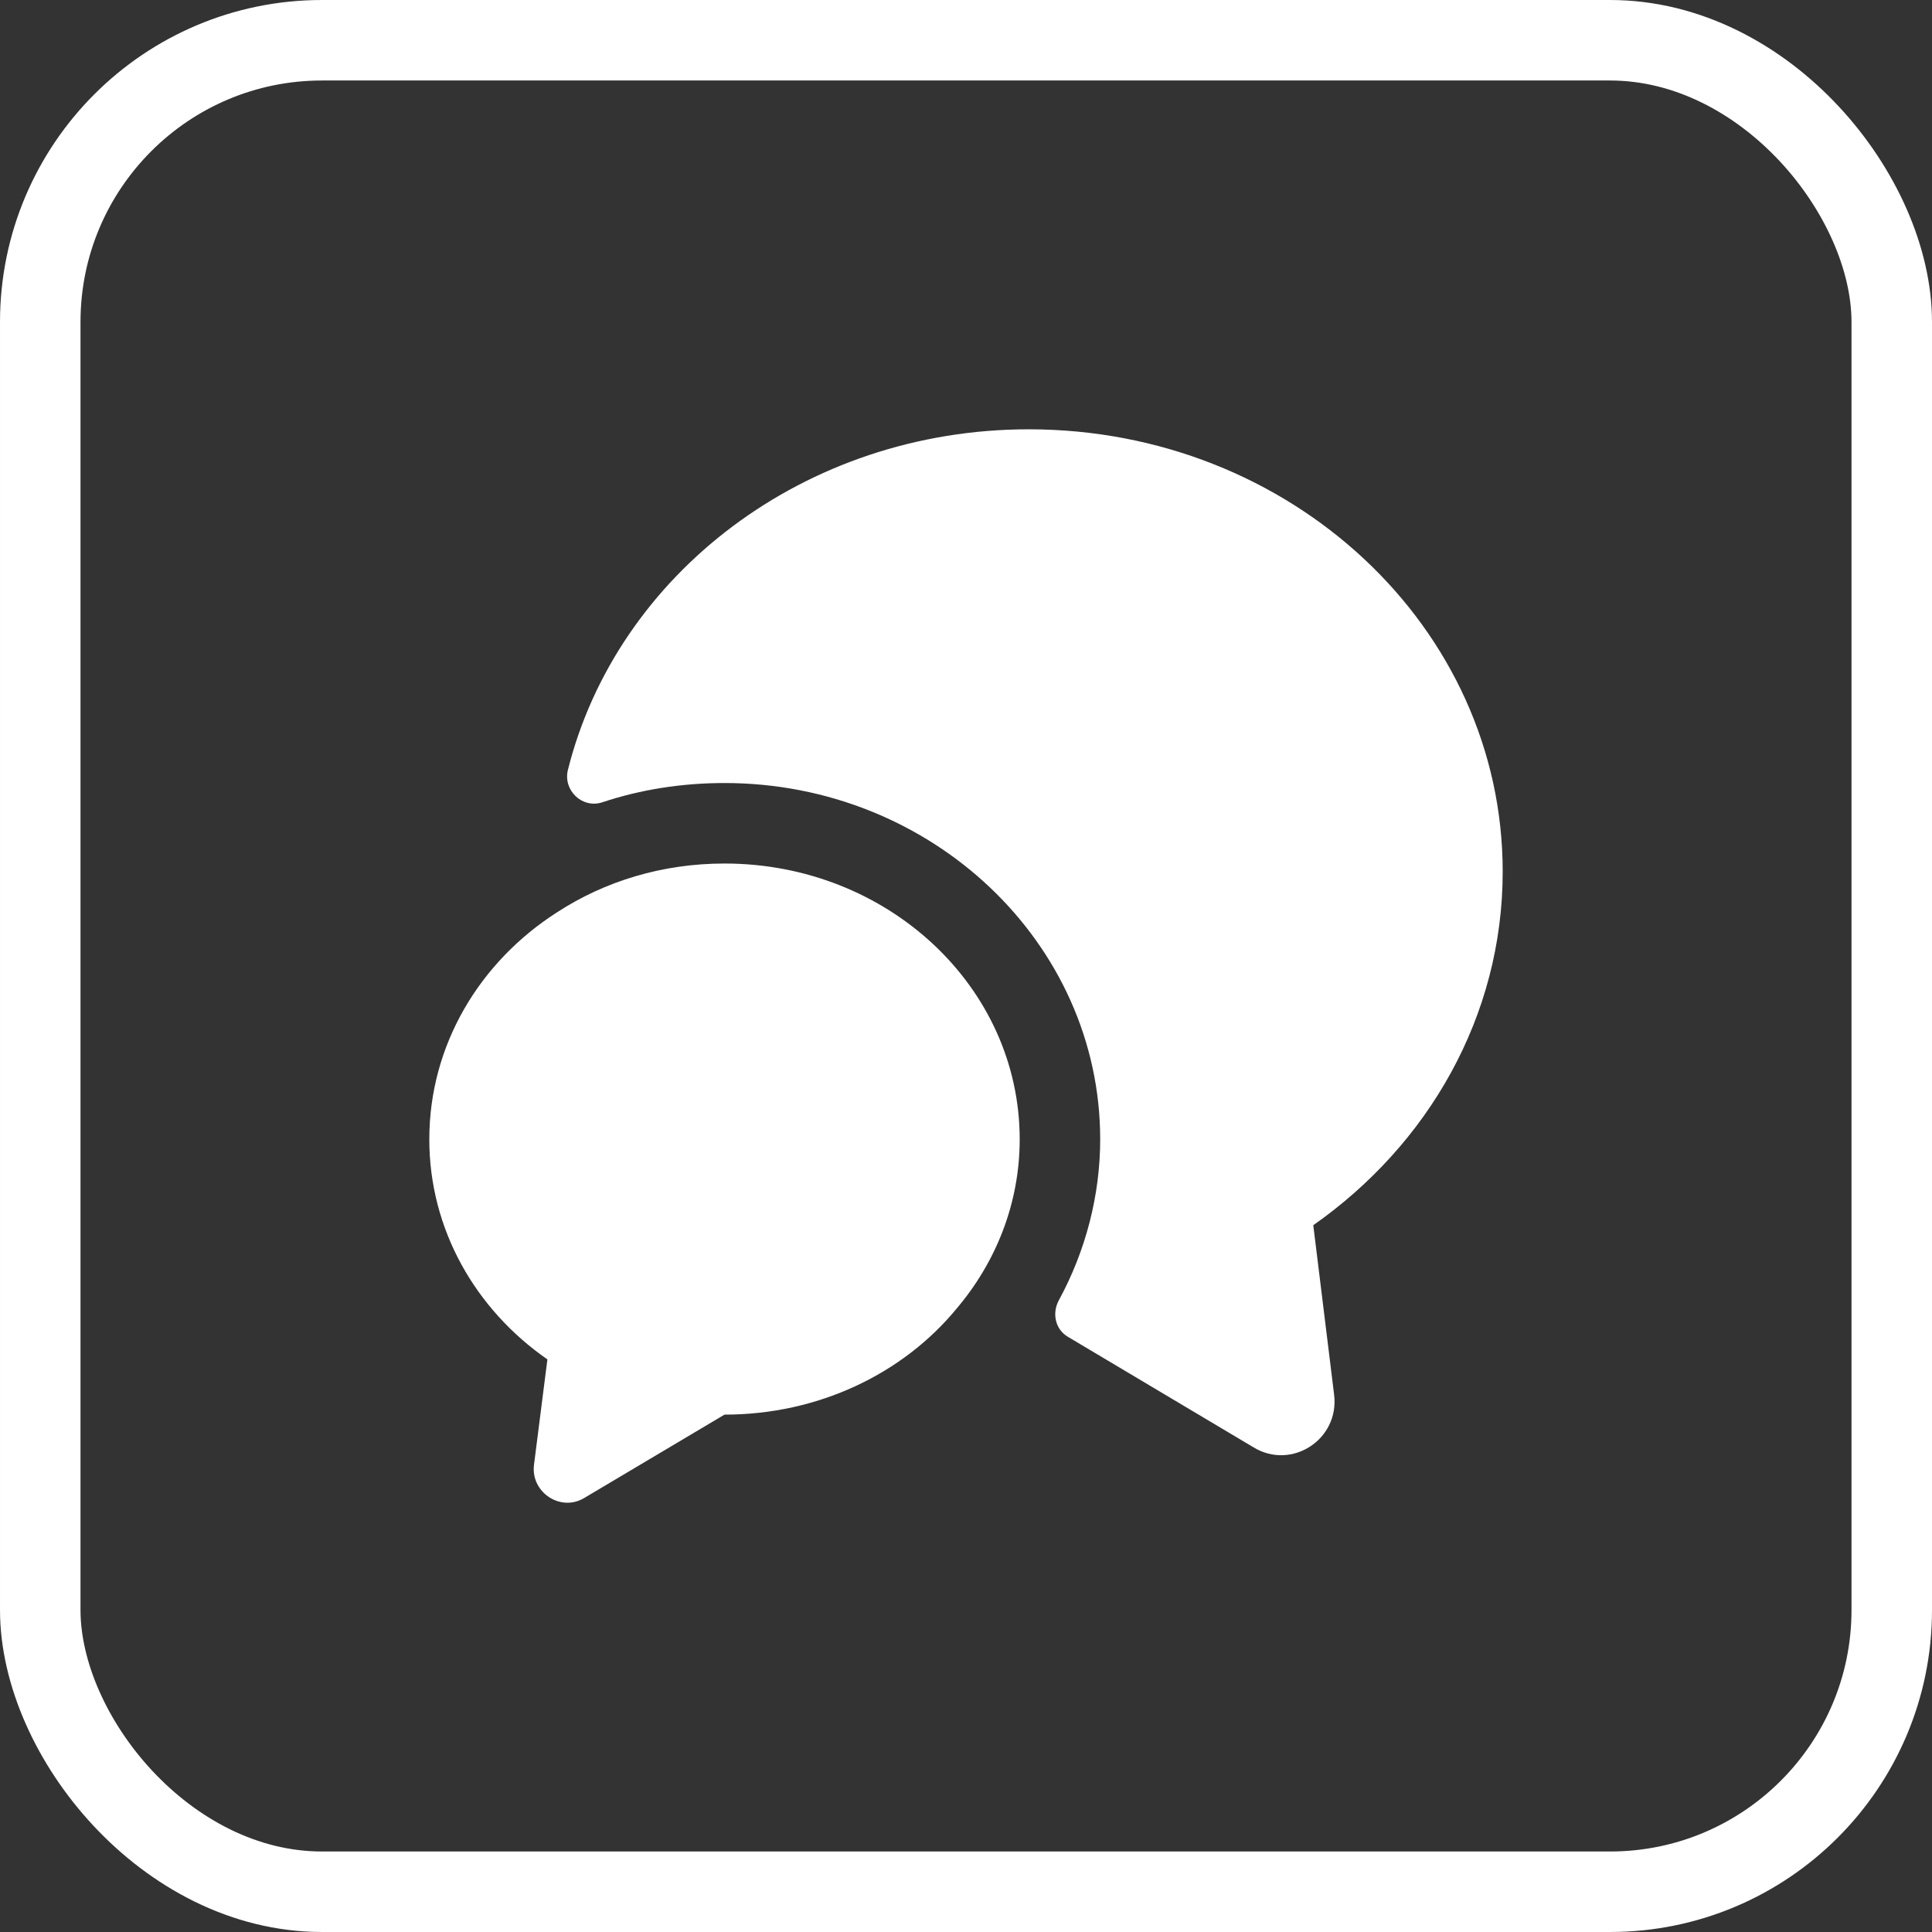
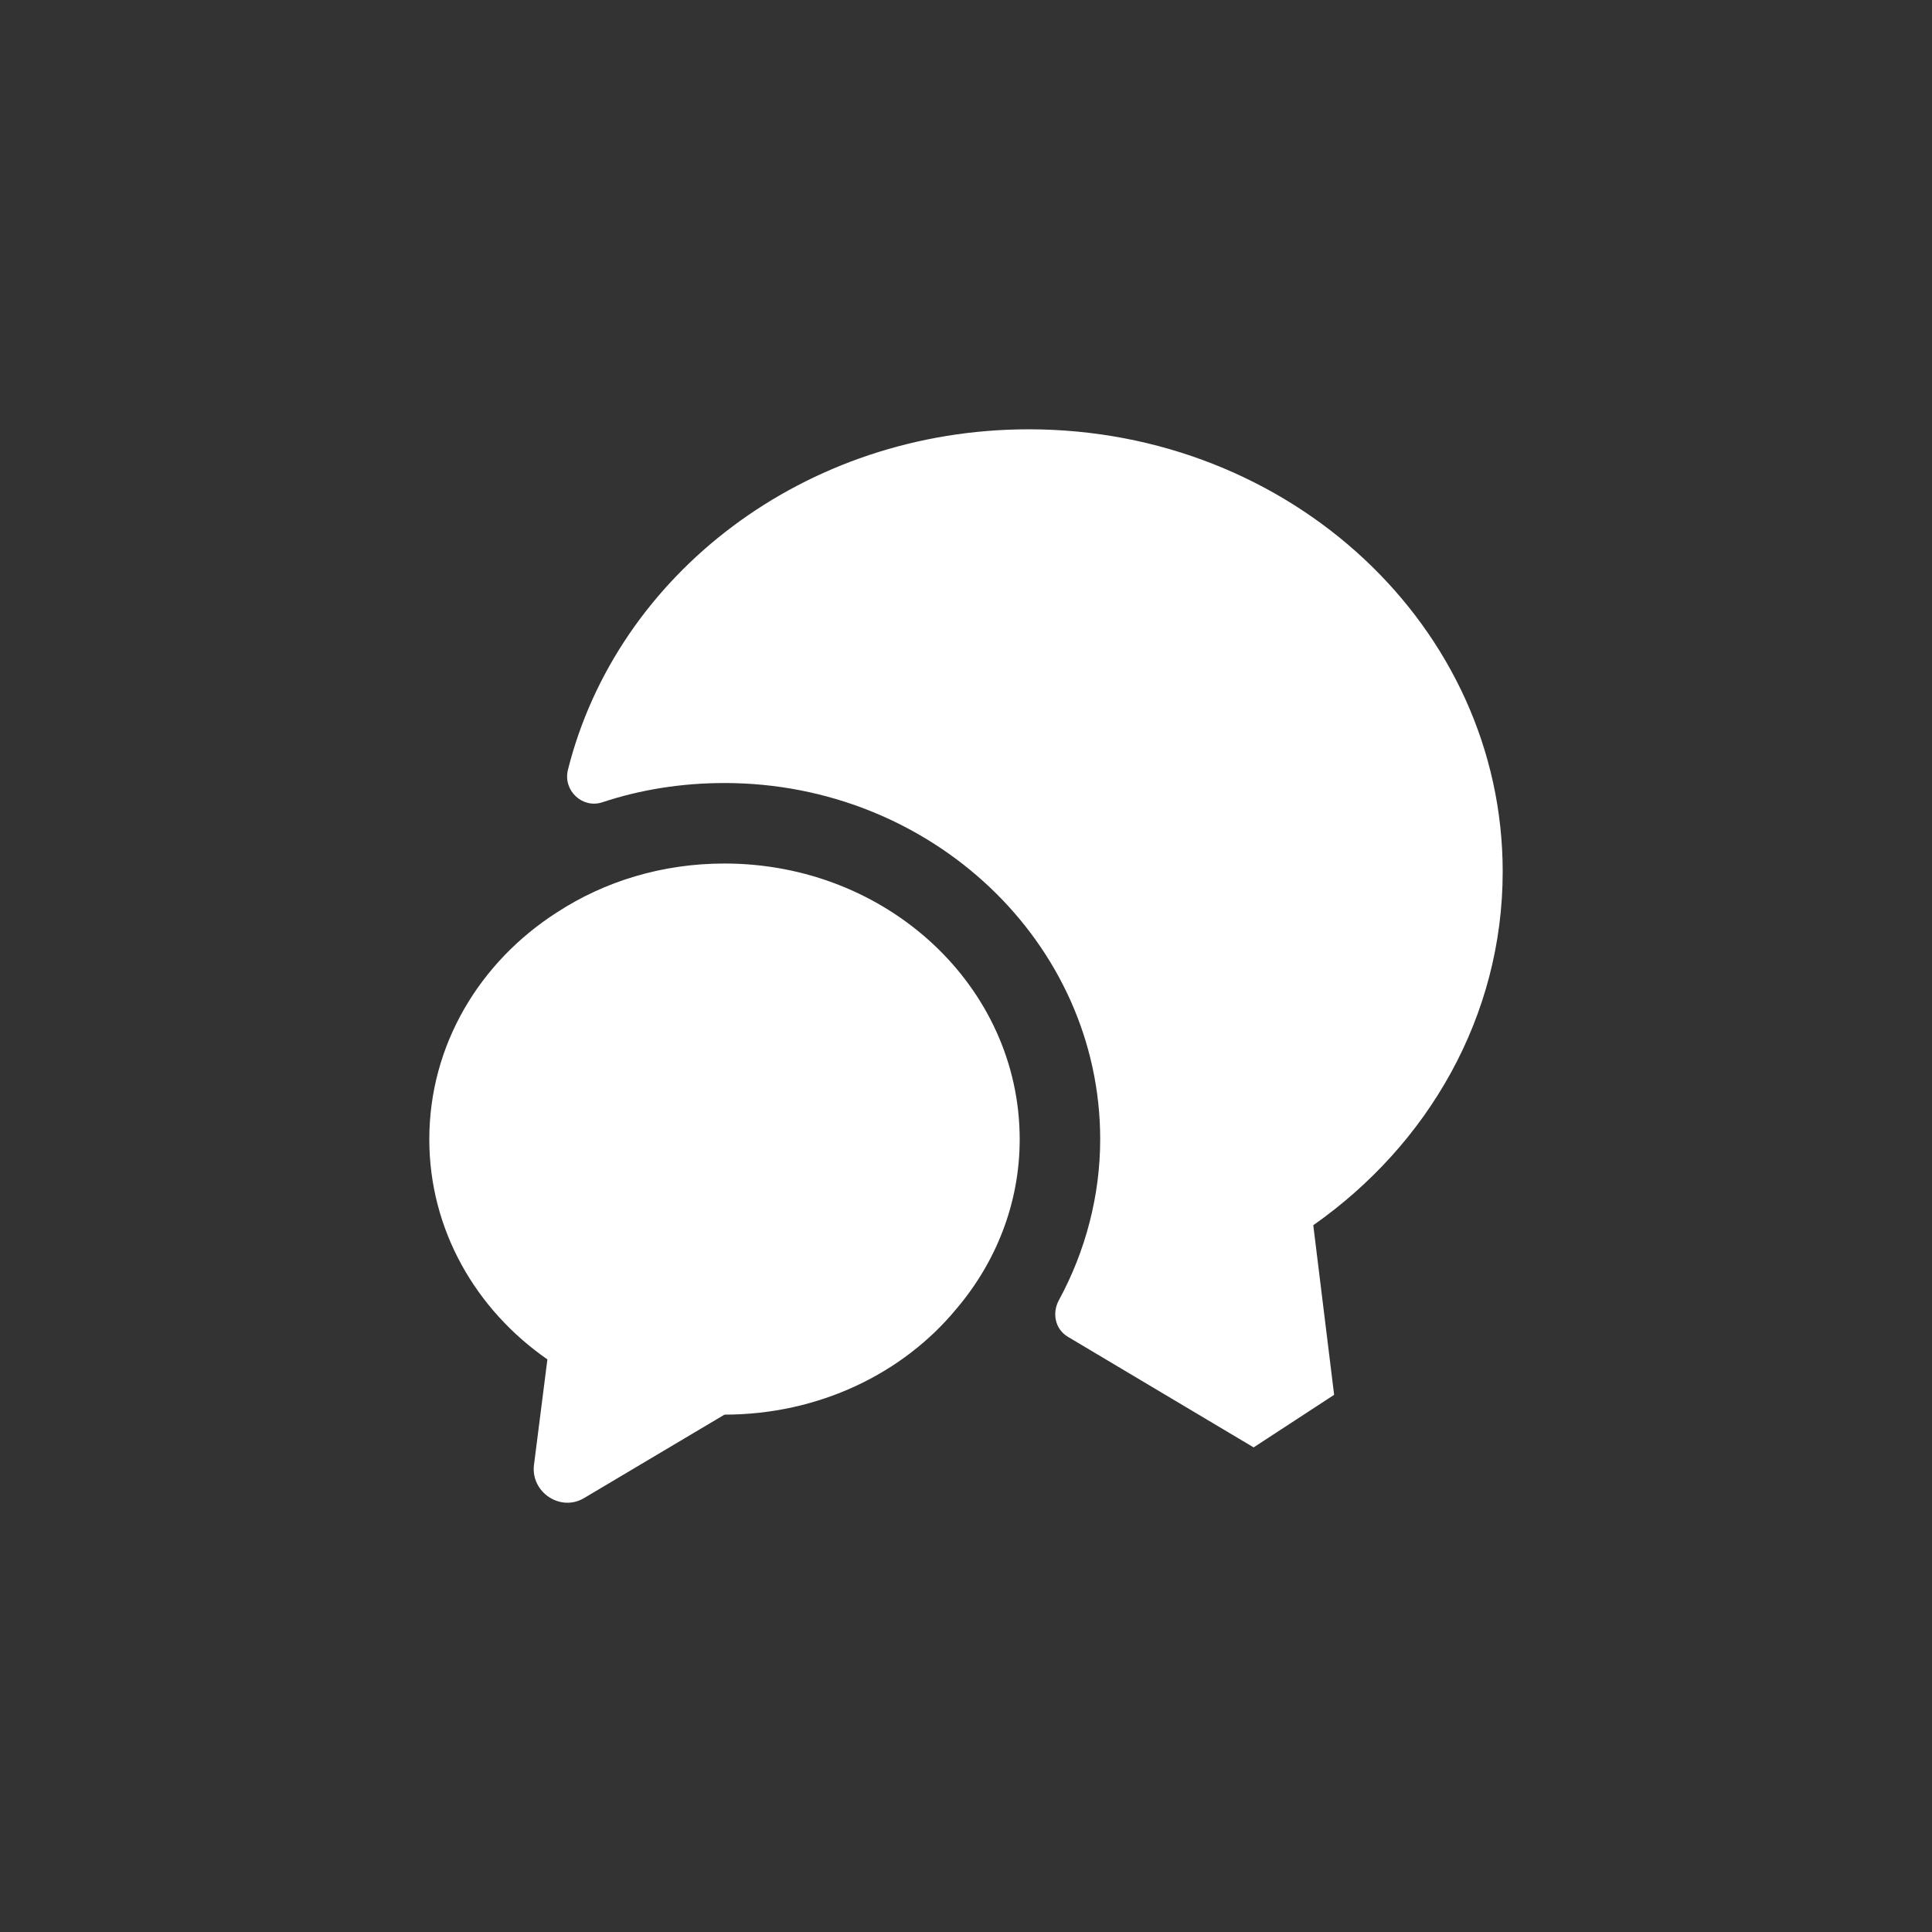
<svg xmlns="http://www.w3.org/2000/svg" width="24" height="24" viewBox="0 0 24 24" fill="none">
  <rect x="0" y="0" width="24" height="24" fill="#333333" stroke="none" />
-   <path fill-rule="evenodd" clip-rule="evenodd" d="M16.573 17.327L16.314 15.22C17.74 14.22 18.667 12.627 18.667 10.827C18.667 7.793 16.034 5.333 12.78 5.333C9.994 5.333 7.66 7.14 7.054 9.567C6.994 9.82 7.234 10.047 7.48 9.967C7.96 9.807 8.474 9.727 9 9.727C11.573 9.727 13.667 11.713 13.667 14.153C13.667 14.847 13.487 15.54 13.153 16.153C13.067 16.313 13.107 16.513 13.267 16.607L15.573 17.98C16.047 18.267 16.64 17.88 16.573 17.327ZM11.88 16.26C12.373 15.68 12.667 14.947 12.667 14.153C12.667 12.26 11.027 10.727 9 10.727C8.227 10.727 7.513 10.947 6.92 11.333C5.96 11.947 5.333 12.98 5.333 14.153C5.333 15.273 5.907 16.267 6.8 16.887L6.633 18.2C6.593 18.54 6.967 18.787 7.26 18.607L9 17.573C10.174 17.573 11.22 17.06 11.88 16.26Z" fill="white" />
-   <rect x="0.5" y="0.5" width="23" height="23" rx="3.5" stroke="white" />
+   <path fill-rule="evenodd" clip-rule="evenodd" d="M16.573 17.327L16.314 15.22C17.74 14.22 18.667 12.627 18.667 10.827C18.667 7.793 16.034 5.333 12.78 5.333C9.994 5.333 7.66 7.14 7.054 9.567C6.994 9.82 7.234 10.047 7.48 9.967C7.96 9.807 8.474 9.727 9 9.727C11.573 9.727 13.667 11.713 13.667 14.153C13.667 14.847 13.487 15.54 13.153 16.153C13.067 16.313 13.107 16.513 13.267 16.607L15.573 17.98ZM11.88 16.26C12.373 15.68 12.667 14.947 12.667 14.153C12.667 12.26 11.027 10.727 9 10.727C8.227 10.727 7.513 10.947 6.92 11.333C5.96 11.947 5.333 12.98 5.333 14.153C5.333 15.273 5.907 16.267 6.8 16.887L6.633 18.2C6.593 18.54 6.967 18.787 7.26 18.607L9 17.573C10.174 17.573 11.22 17.06 11.88 16.26Z" fill="white" />
</svg>